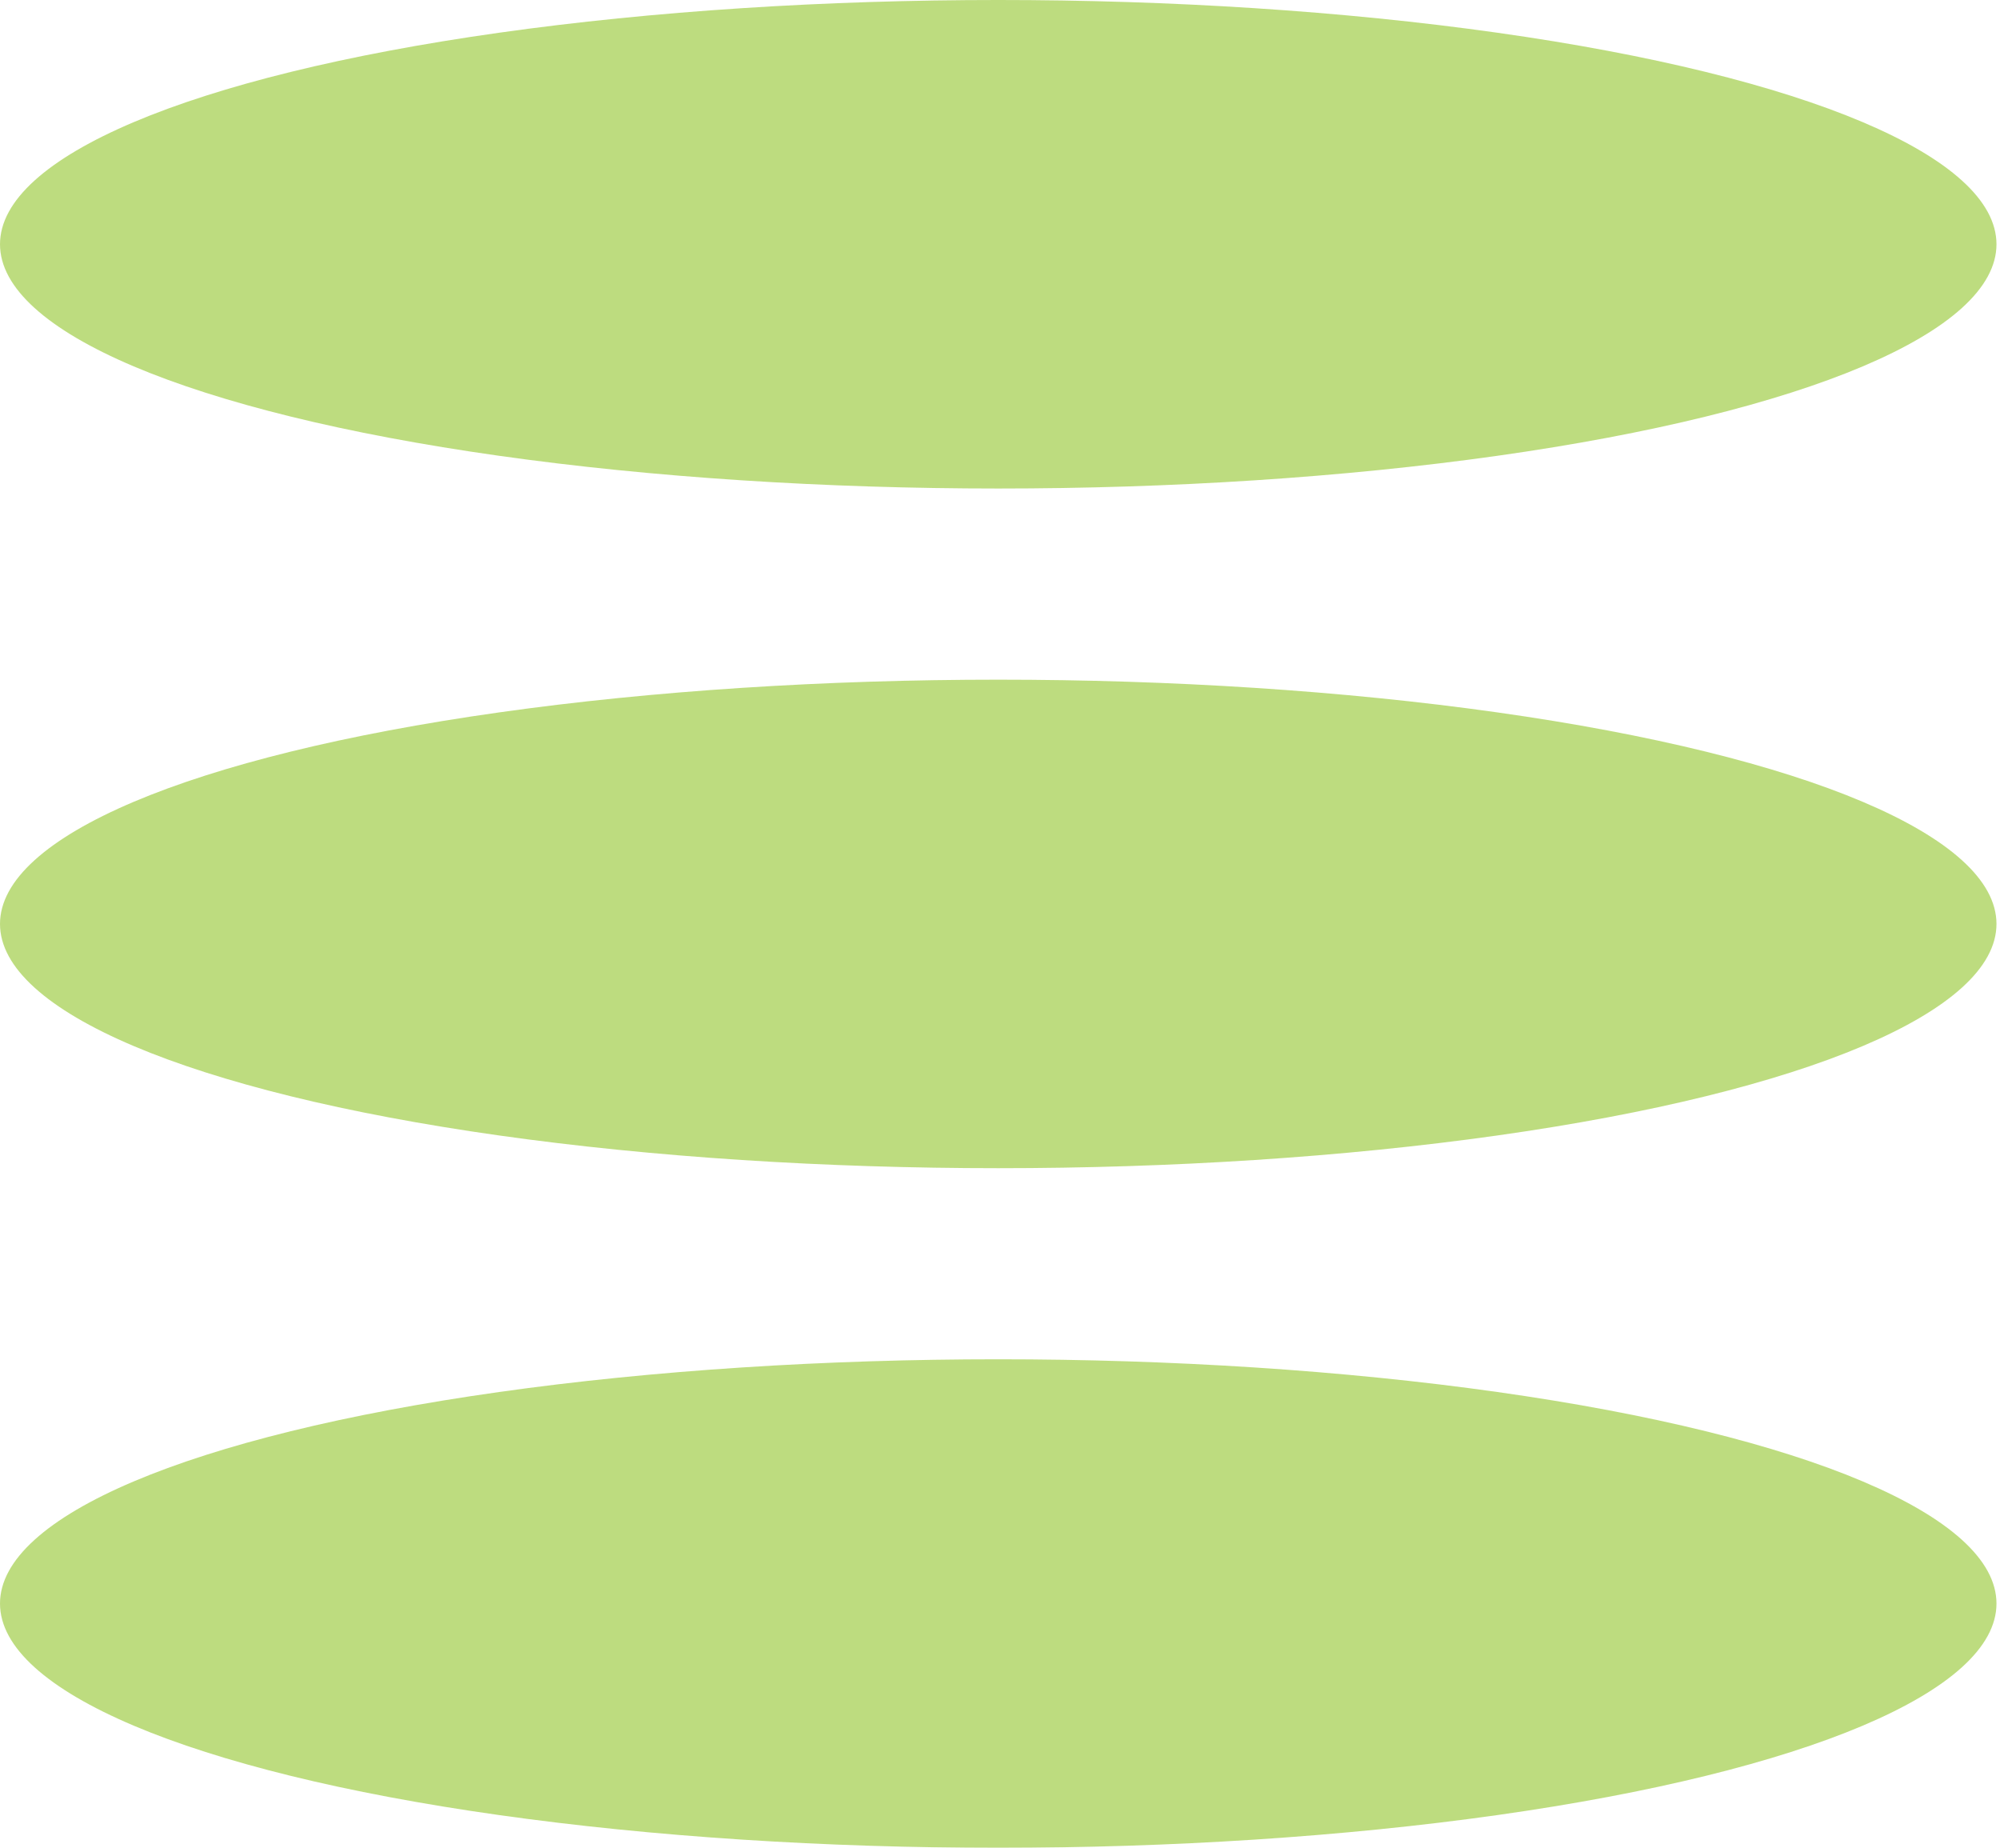
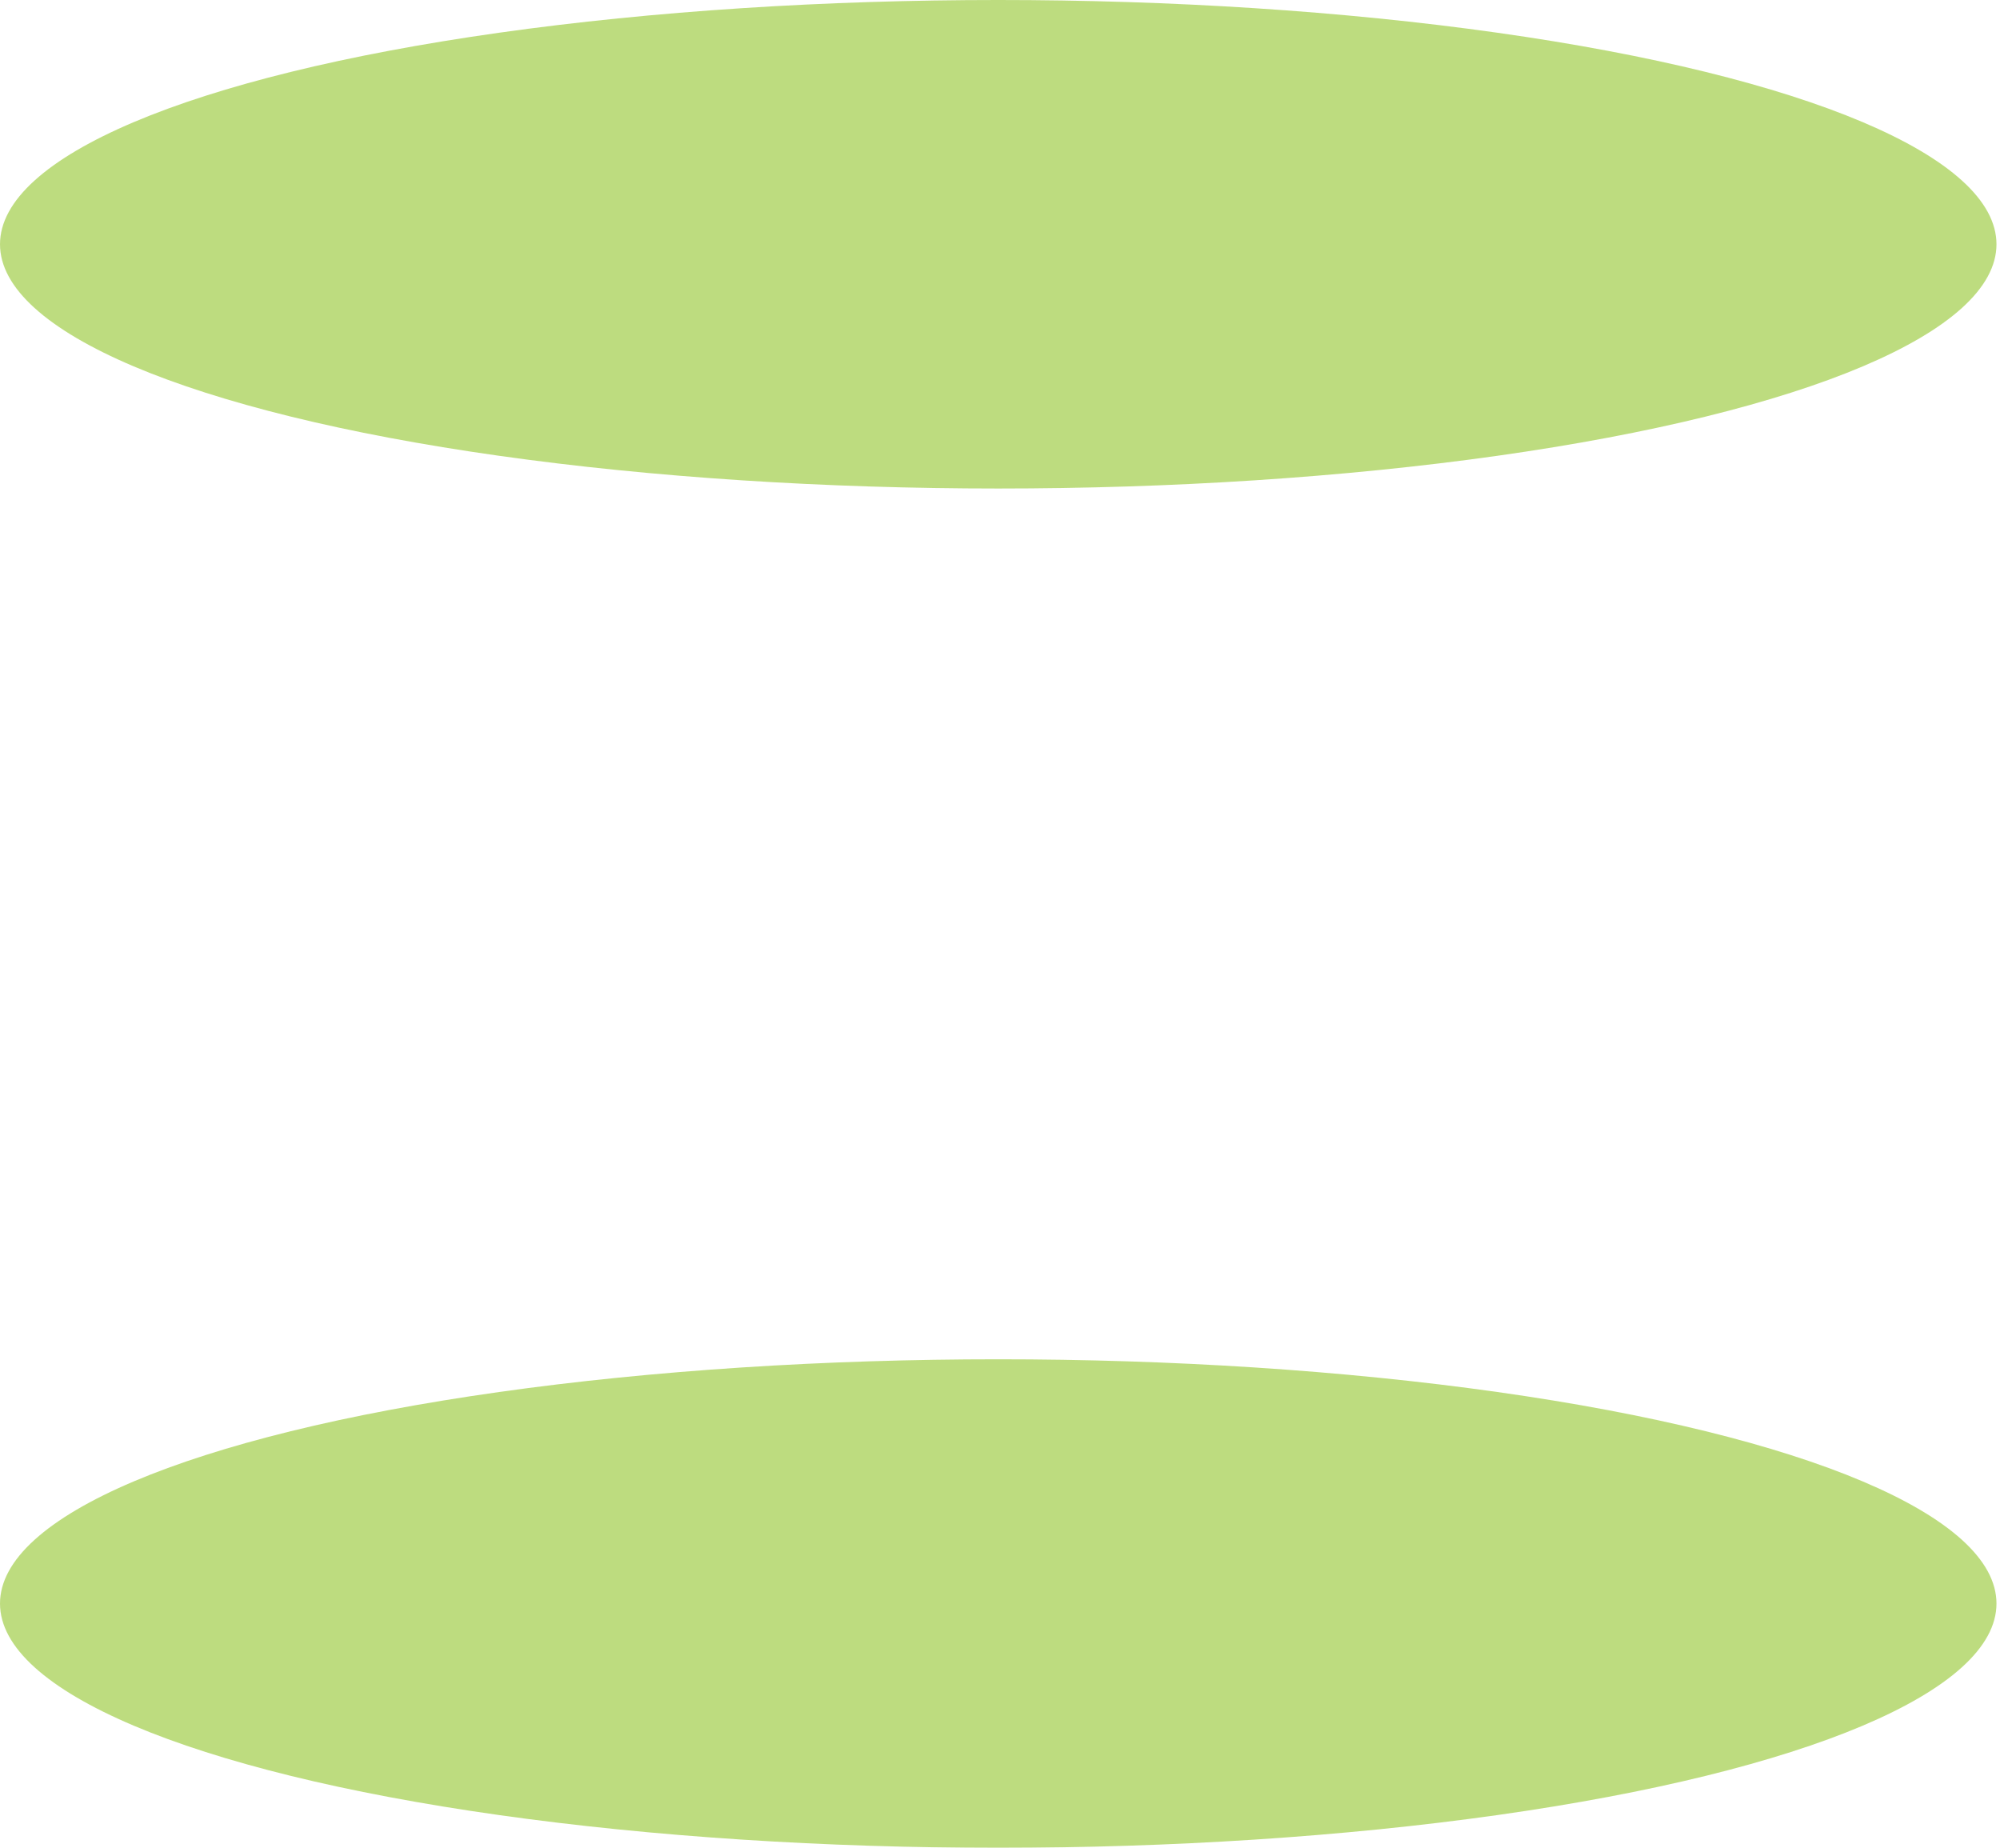
<svg xmlns="http://www.w3.org/2000/svg" width="92" height="85" viewBox="0 0 92 85" fill="none">
  <g opacity="0.5">
    <ellipse cx="45.919" cy="73.763" rx="45.919" ry="11.236" fill="#7CBA00" />
-     <ellipse cx="45.919" cy="42.501" rx="45.919" ry="11.236" fill="#7CBA00" />
    <ellipse cx="45.919" cy="11.236" rx="45.919" ry="11.236" fill="#7CBA00" />
  </g>
</svg>